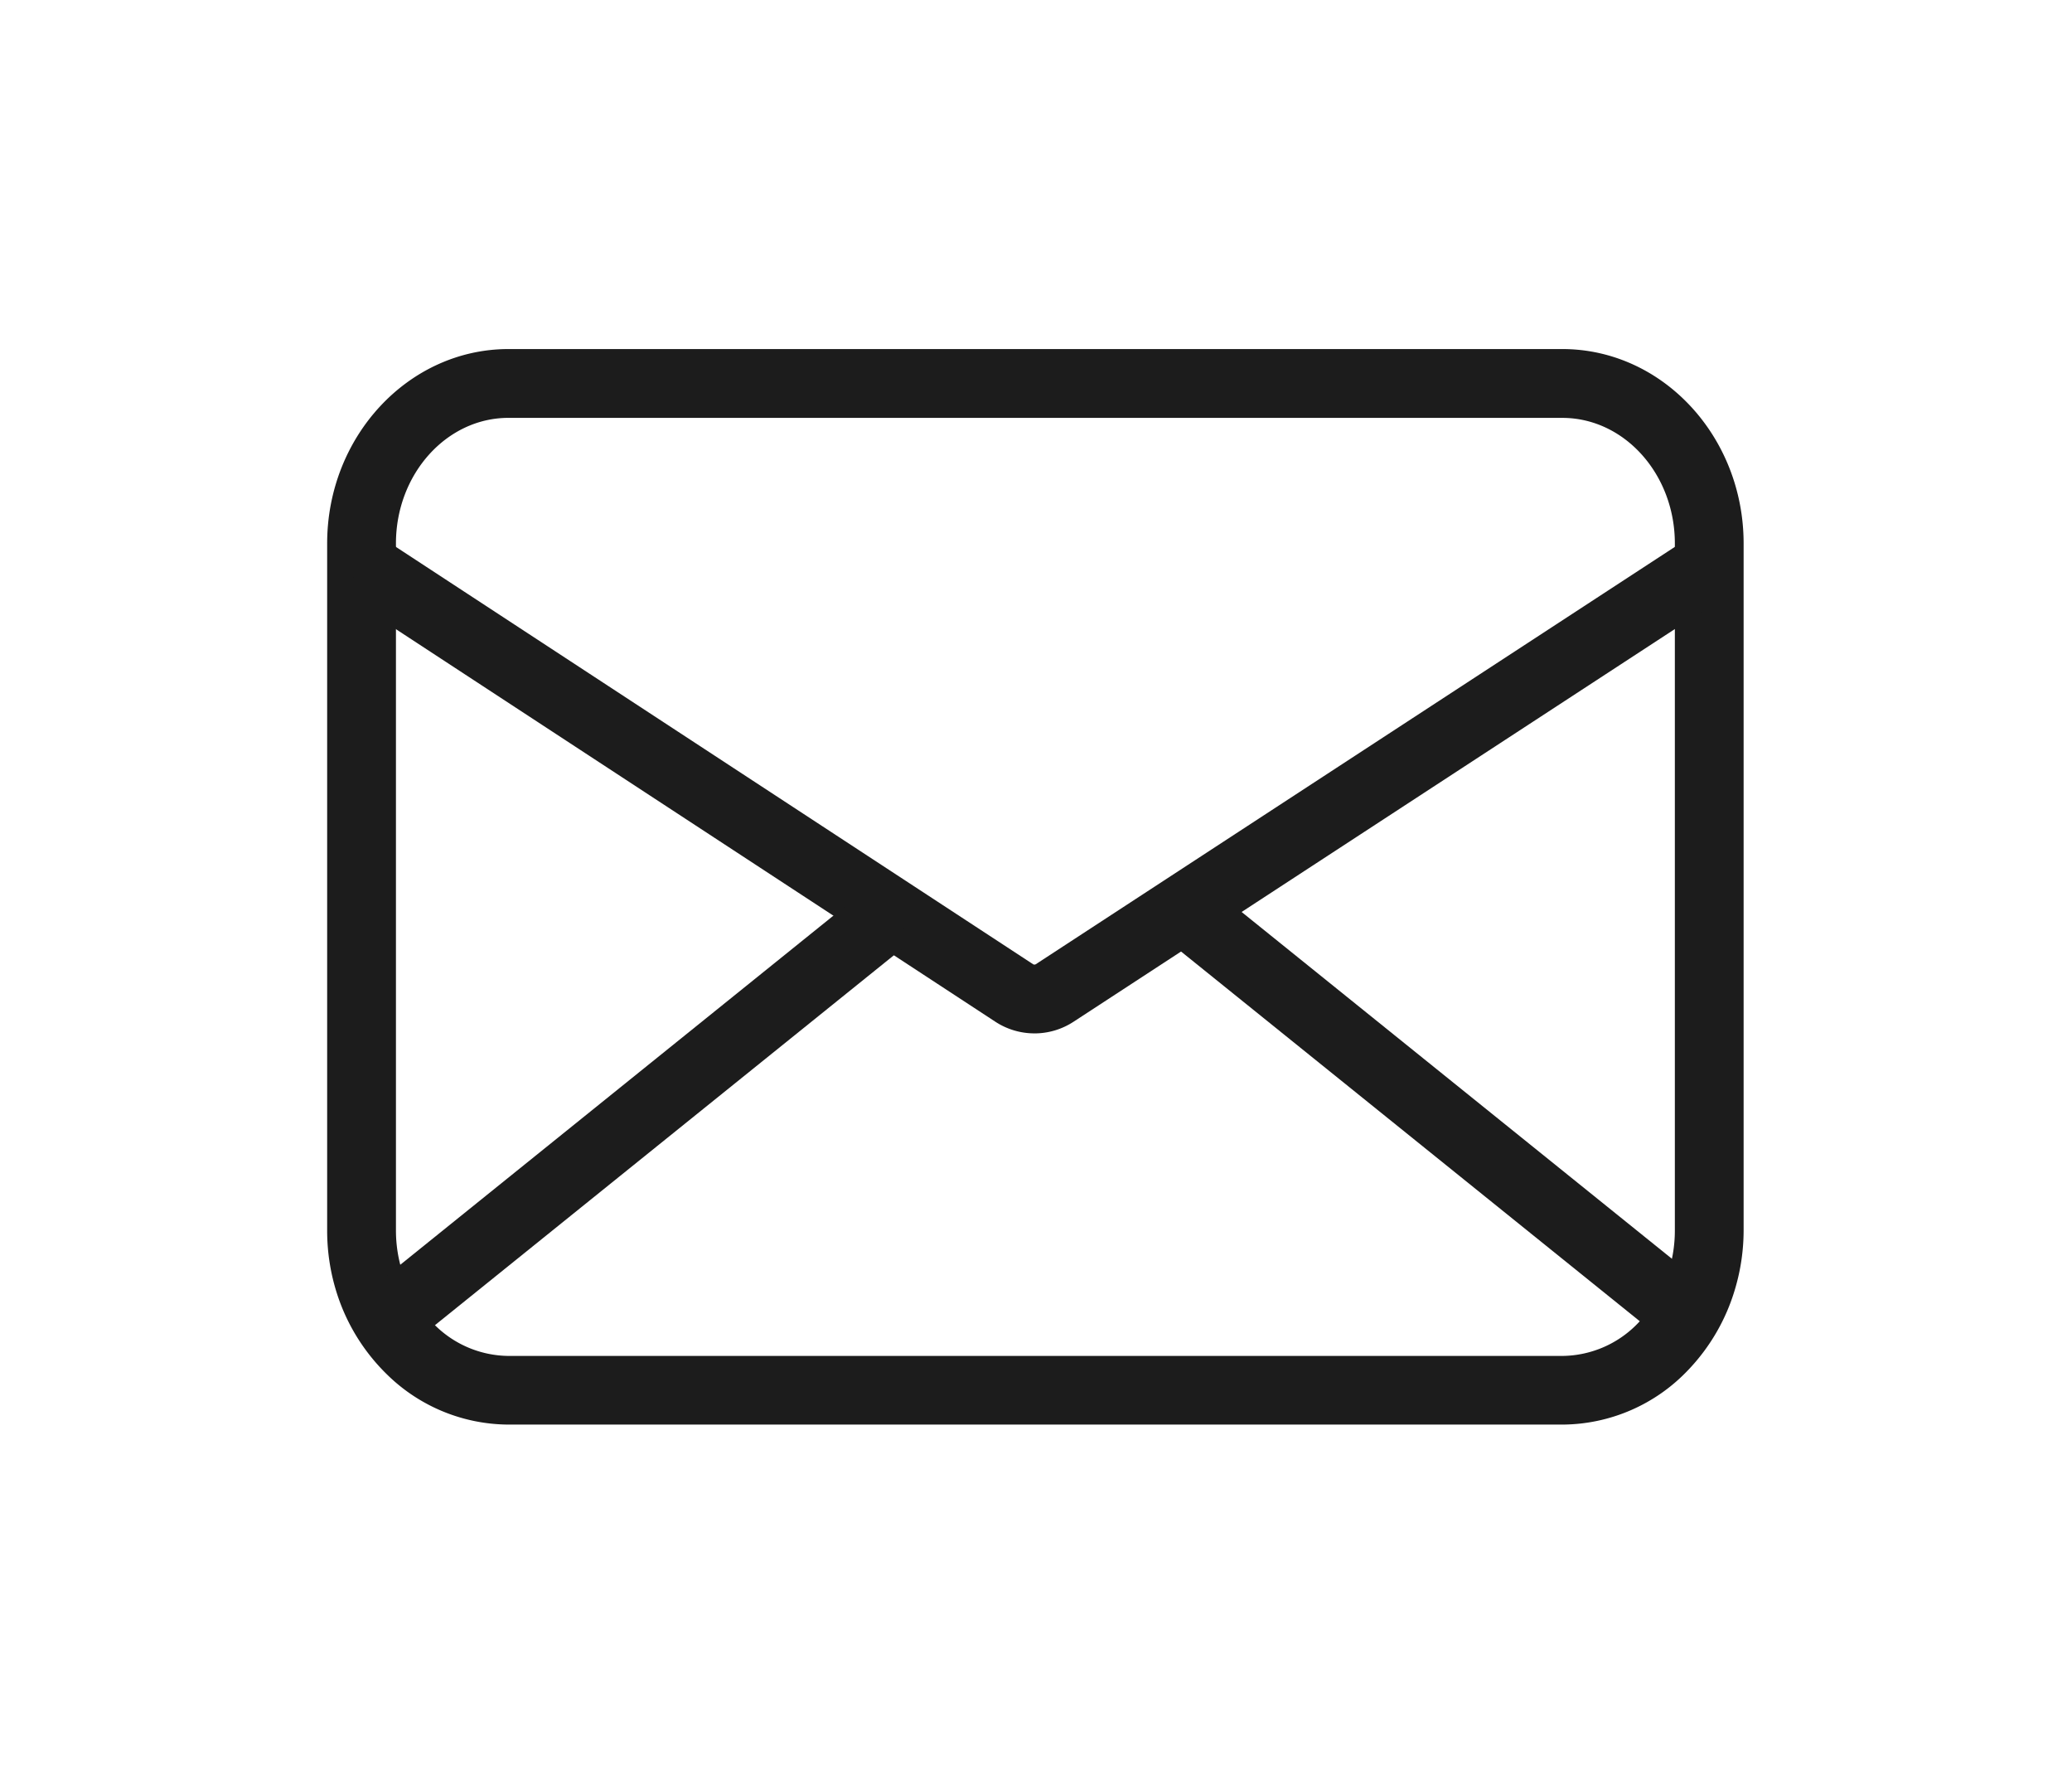
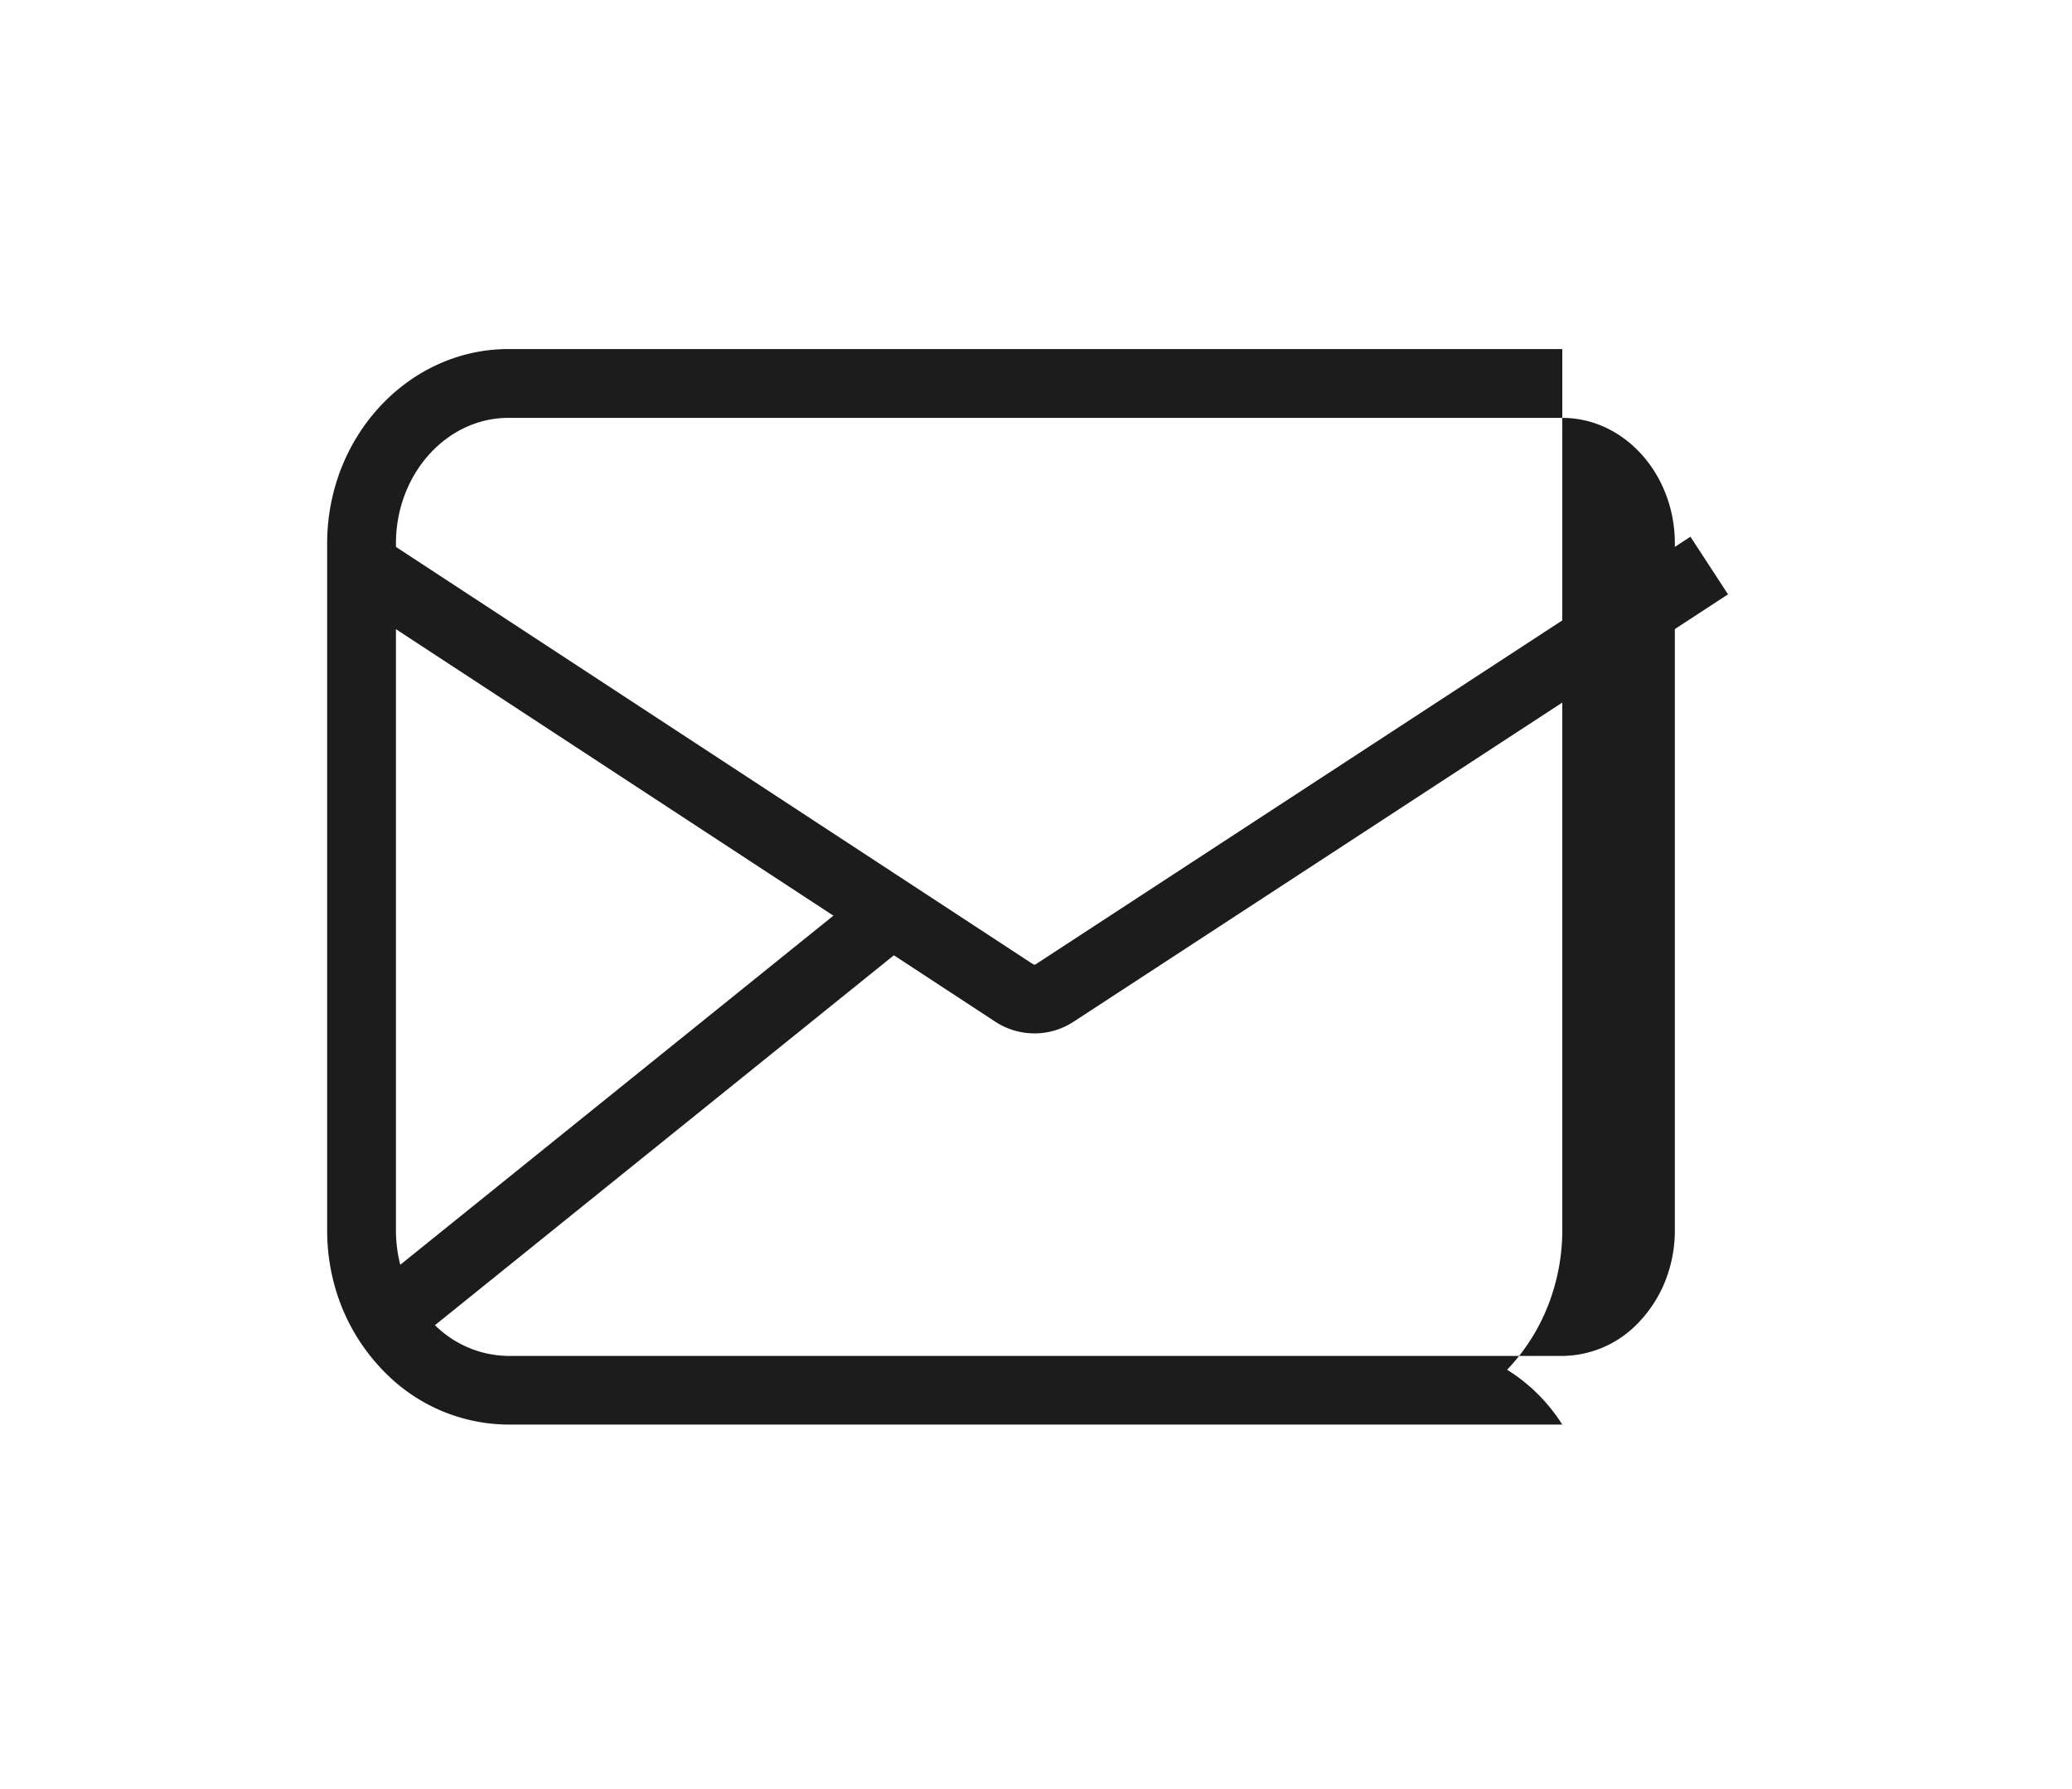
<svg xmlns="http://www.w3.org/2000/svg" width="95" height="82" viewBox="0 0 95 82">
  <defs>
    <clipPath id="clip-path">
      <rect id="長方形_391" data-name="長方形 391" width="64.945" height="49.305" fill="none" />
    </clipPath>
  </defs>
  <g id="グループ_403" data-name="グループ 403" transform="translate(7157 -10005)">
-     <rect id="長方形_596" data-name="長方形 596" width="95" height="82" transform="translate(-7157 10005)" fill="none" />
    <g id="グループ_393" data-name="グループ 393" transform="translate(-7142 10021)">
      <g id="グループ_215" data-name="グループ 215" clip-path="url(#clip-path)">
-         <path id="パス_9061" data-name="パス 9061" d="M56.63,49.3H8.314a7.994,7.994,0,0,1-5.549-2.277A9.02,9.02,0,0,1,.5,43.448,9.441,9.441,0,0,1,0,40.393V8.912C0,4,3.73,0,8.314,0H56.63c4.585,0,8.314,4,8.314,8.912V40.393a9.454,9.454,0,0,1-.4,2.716,9.062,9.062,0,0,1-2.13,3.677A7.992,7.992,0,0,1,56.63,49.3M8.314,3.154c-2.845,0-5.16,2.583-5.16,5.757V40.393a6.3,6.3,0,0,0,.334,2.036,5.852,5.852,0,0,0,1.464,2.324,4.854,4.854,0,0,0,3.362,1.4H56.63a4.865,4.865,0,0,0,3.516-1.55,5.9,5.9,0,0,0,1.382-2.395,6.3,6.3,0,0,0,.263-1.812V8.912c0-3.175-2.315-5.757-5.16-5.757Z" transform="translate(0 0)" fill="#1c1c1c" />
+         <path id="パス_9061" data-name="パス 9061" d="M56.63,49.3H8.314a7.994,7.994,0,0,1-5.549-2.277A9.02,9.02,0,0,1,.5,43.448,9.441,9.441,0,0,1,0,40.393V8.912C0,4,3.73,0,8.314,0H56.63V40.393a9.454,9.454,0,0,1-.4,2.716,9.062,9.062,0,0,1-2.13,3.677A7.992,7.992,0,0,1,56.63,49.3M8.314,3.154c-2.845,0-5.16,2.583-5.16,5.757V40.393a6.3,6.3,0,0,0,.334,2.036,5.852,5.852,0,0,0,1.464,2.324,4.854,4.854,0,0,0,3.362,1.4H56.63a4.865,4.865,0,0,0,3.516-1.55,5.9,5.9,0,0,0,1.382-2.395,6.3,6.3,0,0,0,.263-1.812V8.912c0-3.175-2.315-5.757-5.16-5.757Z" transform="translate(0 0)" fill="#1c1c1c" />
        <path id="パス_9062" data-name="パス 9062" d="M36.238,77.308a3.272,3.272,0,0,1-1.794-.535L4.522,57.182,6.25,54.543,36.171,74.135a.123.123,0,0,0,.133,0l30.01-19.593,1.724,2.641L38.028,76.776a3.274,3.274,0,0,1-1.791.533" transform="translate(-3.809 -45.94)" fill="#1c1c1c" />
-         <rect id="長方形_389" data-name="長方形 389" width="3.154" height="29.659" transform="translate(38.258 26.897) rotate(-51.14)" fill="#1c1c1c" />
        <rect id="長方形_390" data-name="長方形 390" width="29.386" height="3.154" transform="translate(2.017 43.05) rotate(-38.862)" fill="#1c1c1c" />
      </g>
    </g>
  </g>
</svg>